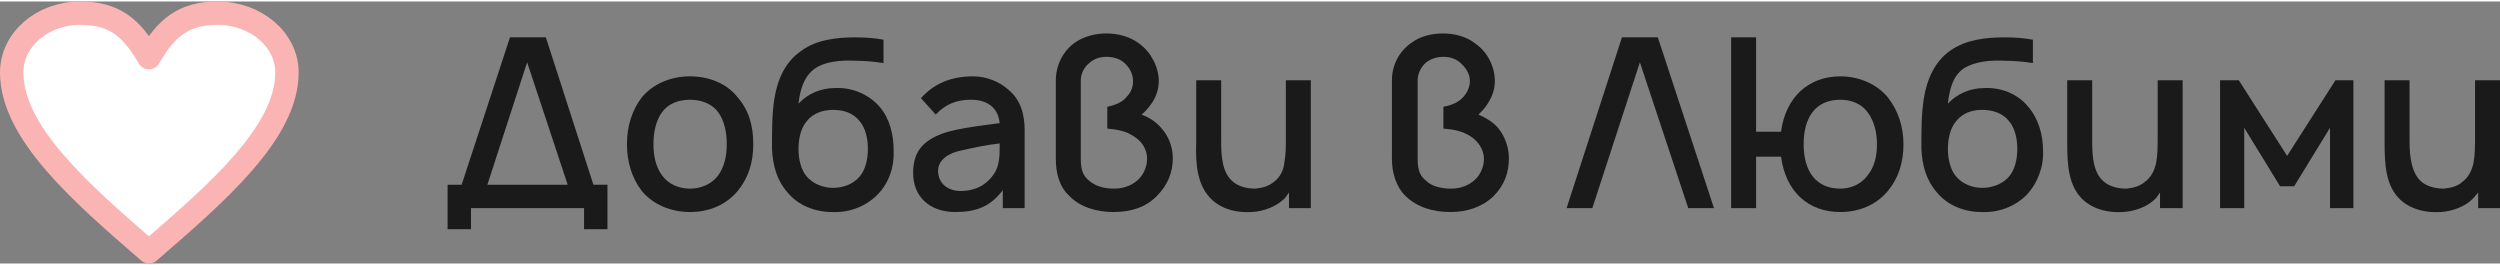
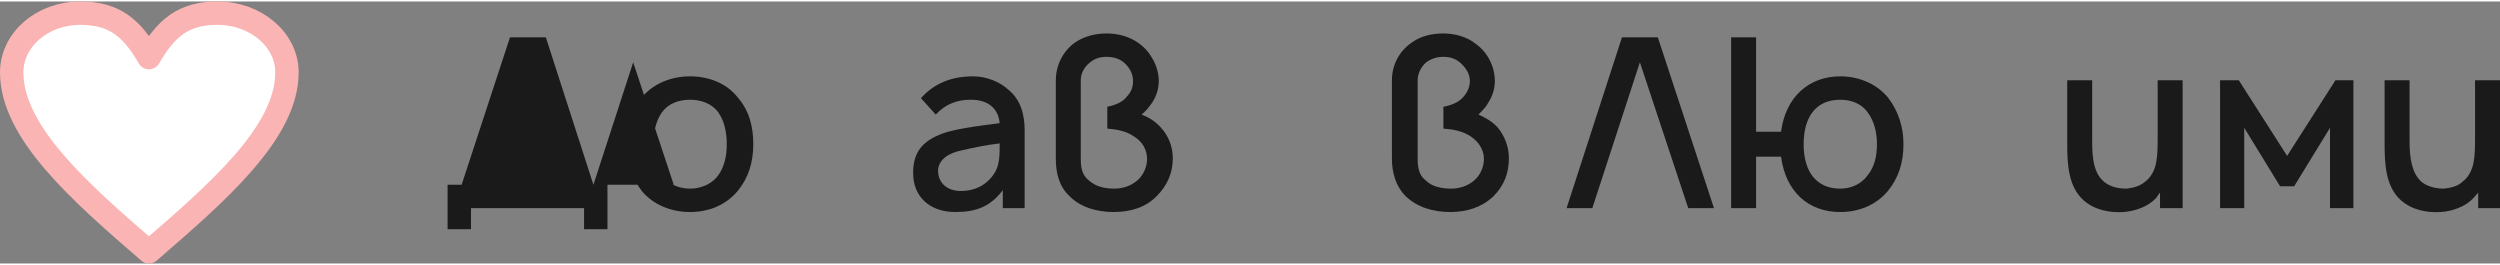
<svg xmlns="http://www.w3.org/2000/svg" xml:space="preserve" width="217px" height="23px" version="1.1" shape-rendering="geometricPrecision" text-rendering="geometricPrecision" image-rendering="optimizeQuality" fill-rule="evenodd" clip-rule="evenodd" viewBox="0 0 32060 3360">
  <rect x="0" y="0" width="32060" height="3360" fill="#808080" stroke="none" />
  <g id="Layer_x0020_1">
-     <path fill="#1A1A1A" fill-rule="nonzero" d="M7610 2350l-610 -1890 -460 0 -620 1890 -180 0 0 570 300 0 0 -270 1450 0 0 270 300 0 0 -570 -180 0zm-1360 0l510 -1570 520 1570 -1030 0z" />
+     <path fill="#1A1A1A" fill-rule="nonzero" d="M7610 2350l-610 -1890 -460 0 -620 1890 -180 0 0 570 300 0 0 -270 1450 0 0 270 300 0 0 -570 -180 0zl510 -1570 520 1570 -1030 0z" />
    <path id="_1" fill="#1A1A1A" fill-rule="nonzero" d="M8850 2700c240,0 460,-90 610,-270 140,-170 200,-370 200,-600 0,-220 -50,-430 -200,-600 -140,-180 -370,-270 -610,-270 -240,0 -470,90 -620,270 -130,170 -190,380 -190,600 0,220 60,430 190,600 150,180 380,270 620,270zm470 -870c0,150 -30,290 -110,400 -80,110 -220,170 -360,170 -150,0 -280,-60 -360,-170 -80,-110 -110,-250 -110,-400 0,-150 30,-300 110,-410 80,-110 210,-160 360,-160 140,0 280,50 360,160 80,110 110,260 110,410z" />
-     <path id="_2" fill="#1A1A1A" fill-rule="nonzero" d="M10710 1110c-180,0 -350,70 -470,200 20,-180 70,-350 210,-450 130,-90 330,-110 520,-100 110,0 240,10 360,30l0 -300c-110,-20 -230,-30 -360,-30 -240,0 -500,30 -690,170 -210,140 -310,370 -350,620 -30,200 -30,390 -30,640 10,210 60,400 200,560 140,170 360,250 570,250 220,10 430,-70 580,-220 150,-150 220,-360 210,-570 0,-200 -50,-410 -180,-560 -140,-160 -350,-250 -570,-240zm-30 280c140,0 260,40 340,140 80,90 110,230 110,360 0,130 -30,270 -110,360 -80,90 -200,140 -340,140 -120,0 -250,-50 -330,-140 -80,-90 -110,-230 -110,-360 0,-130 30,-270 110,-360 80,-100 210,-140 330,-140z" />
    <path id="_3" fill="#1A1A1A" fill-rule="nonzero" d="M13140 2650l0 -1000c0,-200 -50,-390 -210,-520 -110,-100 -280,-170 -450,-170 -280,0 -500,90 -670,280l190 210c130,-140 280,-190 450,-190 210,0 350,100 370,300 -280,40 -620,70 -820,170 -210,100 -290,250 -290,470 0,310 220,500 540,500 270,0 450,-70 610,-280l0 230 280 0zm-380 -460c-90,150 -240,240 -440,240 -170,0 -290,-100 -290,-260 0,-140 140,-230 300,-260 130,-30 310,-70 490,-90 0,140 0,270 -60,370z" />
    <path id="_4" fill="#1A1A1A" fill-rule="nonzero" d="M14190 410c-130,0 -280,30 -410,120 -150,110 -240,290 -240,480l0 1010c0,170 40,350 170,470 140,150 360,210 570,210 220,0 410,-60 550,-200 140,-140 210,-300 210,-490 0,-140 -50,-280 -150,-390 -70,-80 -150,-130 -250,-170 60,-50 100,-100 140,-160 50,-80 80,-170 80,-270 0,-180 -100,-370 -250,-480 -120,-90 -270,-130 -420,-130zm0 300c80,0 160,20 220,70 70,60 120,140 120,240 0,70 -20,140 -80,200 -50,70 -150,110 -250,130l0 280c120,10 240,30 340,100 100,60 170,160 170,290 0,80 -30,170 -90,240 -80,90 -200,140 -330,140 -130,0 -240,-30 -320,-100 -80,-60 -110,-140 -110,-280l0 -1010c0,-80 40,-170 120,-230 60,-50 130,-70 210,-70z" />
-     <path id="_5" fill="#1A1A1A" fill-rule="nonzero" d="M16490 1010l0 720 0 0c0,120 0,240 -20,340 -10,100 -60,190 -130,240 -70,60 -150,80 -240,90 -120,0 -220,-30 -290,-90 -130,-110 -150,-300 -150,-520l0 -780 -320 0 0 800c-10,270 10,560 210,740 150,130 330,160 510,150 150,-10 310,-70 420,-180l50 -70 0 200 280 0 0 -1640 -320 0z" />
    <path id="_6" fill="#1A1A1A" fill-rule="nonzero" d="M18510 410c-140,0 -290,30 -410,120 -160,110 -250,290 -250,480l0 1010c0,170 50,350 170,470 150,150 360,210 580,210 210,0 400,-60 550,-200 140,-140 200,-300 200,-490 0,-140 -50,-280 -140,-390 -70,-80 -160,-130 -250,-170 50,-50 100,-100 130,-160 50,-80 80,-170 80,-270 0,-180 -90,-370 -250,-480 -110,-90 -270,-130 -410,-130zm0 300c80,0 150,20 210,70 70,60 130,140 130,240 0,70 -30,140 -80,200 -60,70 -150,110 -260,130l0 280c130,10 240,30 350,100 90,60 170,160 170,290 0,80 -30,170 -90,240 -80,90 -200,140 -330,140 -130,0 -250,-30 -320,-100 -80,-60 -110,-140 -110,-280l0 -1010c0,-80 40,-170 110,-230 70,-50 140,-70 220,-70z" />
    <polygon id="_7" fill="#1A1A1A" fill-rule="nonzero" points="20800,460 20090,2650 20420,2650 21030,780 21650,2650 21980,2650 21260,460 " />
    <path id="_8" fill="#1A1A1A" fill-rule="nonzero" d="M24210 1230c-150,-180 -380,-270 -610,-270 -400,0 -700,260 -760,710l-320 0 0 -1210 -320 0 0 2190 320 0 0 -660 320 0c60,450 350,710 760,710 240,0 460,-90 610,-270 140,-170 200,-370 200,-600 0,-210 -60,-420 -200,-600zm-260 1000c-80,110 -210,170 -350,170 -310,0 -470,-220 -470,-570 0,-340 150,-570 470,-570 140,0 270,50 350,160 90,120 120,270 120,410 0,150 -30,290 -120,400z" />
-     <path id="_9" fill="#1A1A1A" fill-rule="nonzero" d="M25450 1110c-180,0 -350,70 -470,200 20,-180 60,-350 200,-450 140,-90 340,-110 530,-100 110,0 240,10 360,30l0 -300c-110,-20 -230,-30 -360,-30 -250,0 -500,30 -700,170 -200,140 -300,370 -340,620 -30,200 -30,390 -30,640 10,210 60,400 200,560 140,170 360,250 570,250 220,10 430,-70 580,-220 140,-150 220,-360 210,-570 0,-200 -60,-410 -190,-560 -130,-160 -340,-250 -560,-240zm-30 280c130,0 260,40 340,140 80,90 110,230 110,360 0,130 -30,270 -110,360 -80,90 -210,140 -340,140 -130,0 -250,-50 -330,-140 -80,-90 -110,-230 -110,-360 0,-130 30,-270 110,-360 80,-100 200,-140 330,-140z" />
    <path id="_10" fill="#1A1A1A" fill-rule="nonzero" d="M27670 1010l0 720 0 0c0,120 0,240 -20,340 -20,100 -70,190 -140,240 -70,60 -150,80 -240,90 -120,0 -220,-30 -290,-90 -130,-110 -150,-300 -150,-520l0 -780 -320 0 0 800c0,270 10,560 210,740 150,130 340,160 510,150 150,-10 320,-70 420,-180l50 -70 0 200 290 0 0 -1640 -320 0z" />
    <polygon id="_11" fill="#1A1A1A" fill-rule="nonzero" points="29950,1010 29330,1980 28710,1010 28470,1010 28470,2650 28780,2650 28780,1620 29240,2370 29420,2370 29880,1620 29880,2650 30180,2650 30180,1010 " />
    <path id="_12" fill="#1A1A1A" fill-rule="nonzero" d="M31740 1010l0 720 0 0c0,120 0,240 -20,340 -20,100 -70,190 -140,240 -60,60 -150,80 -240,90 -110,0 -220,-30 -290,-90 -120,-110 -150,-300 -150,-520l0 -780 -320 0 0 800c0,270 10,560 210,740 150,130 340,160 510,150 150,-10 320,-70 420,-180l60 -70 0 200 280 0 0 -1640 -320 0z" />
    <path fill="white" fill-rule="nonzero" stroke="#FAB4B4" stroke-width="300" stroke-linecap="round" stroke-linejoin="round" stroke-miterlimit="2.613" d="M1910 720c220,-380 440,-570 880,-570 490,0 890,340 890,760 0,770 -890,1540 -1770,2300 -880,-760 -1760,-1530 -1760,-2300 0,-420 390,-760 880,-760 440,0 660,190 880,570z" />
  </g>
</svg>